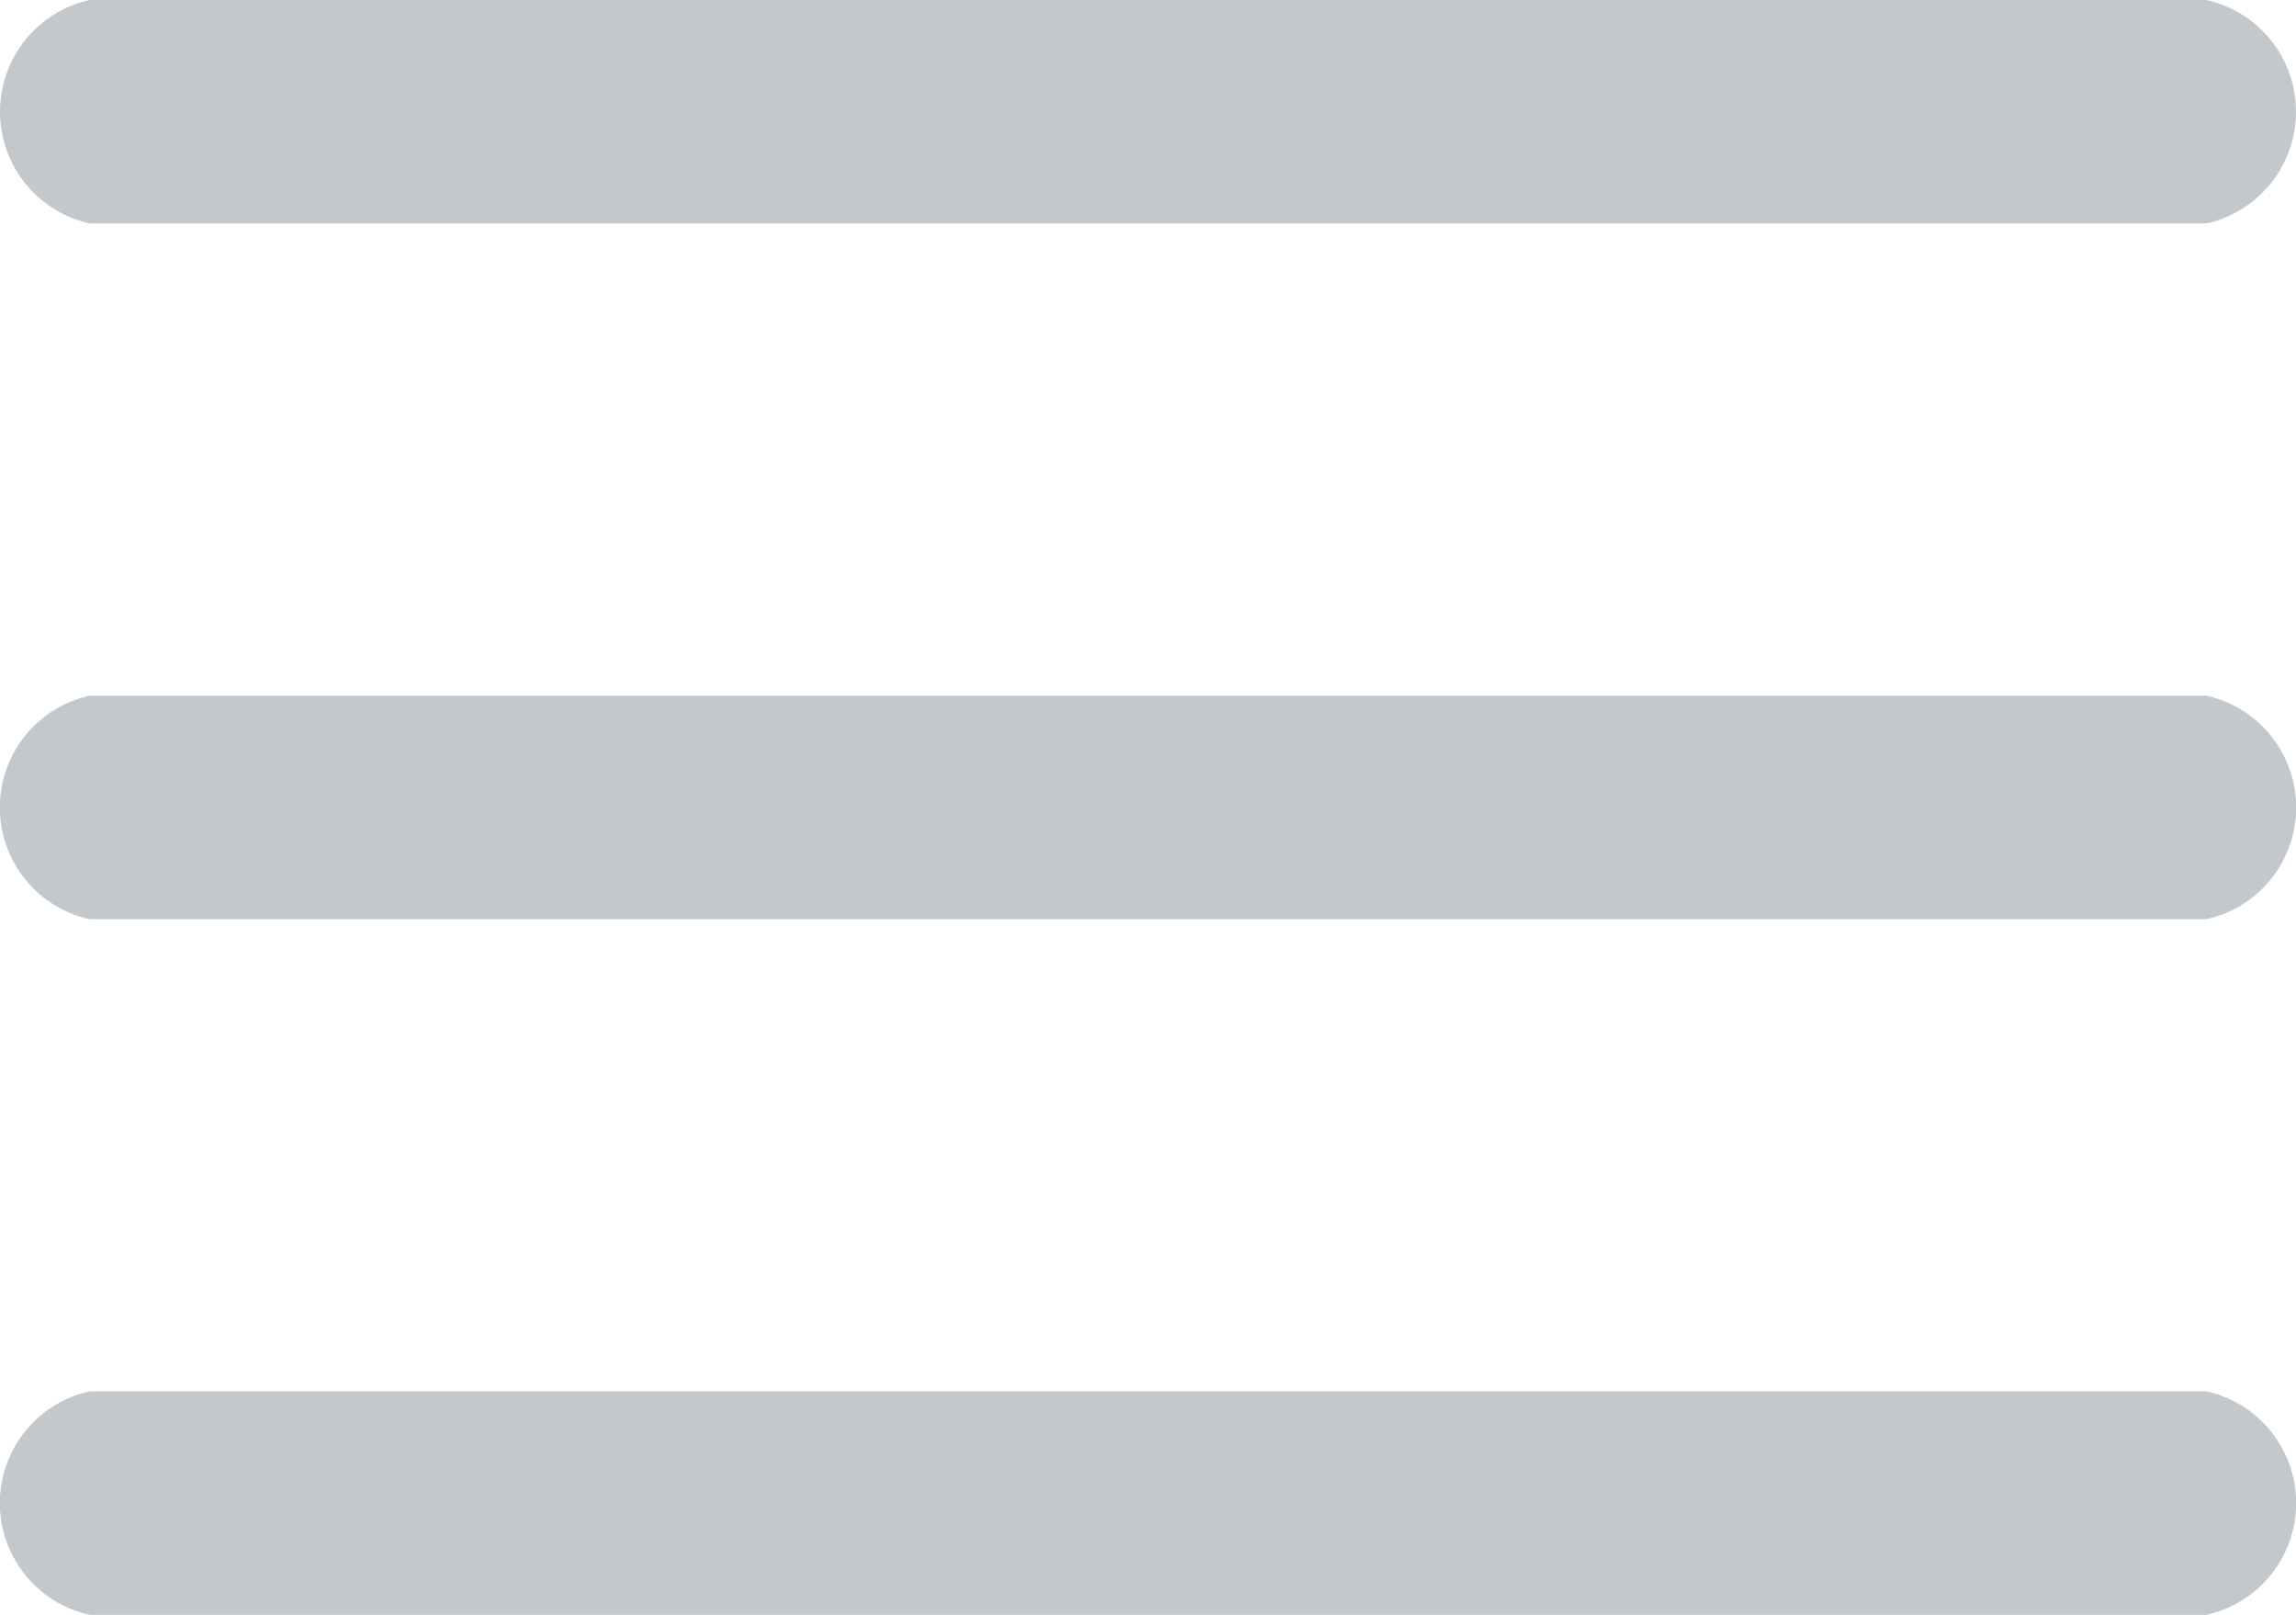
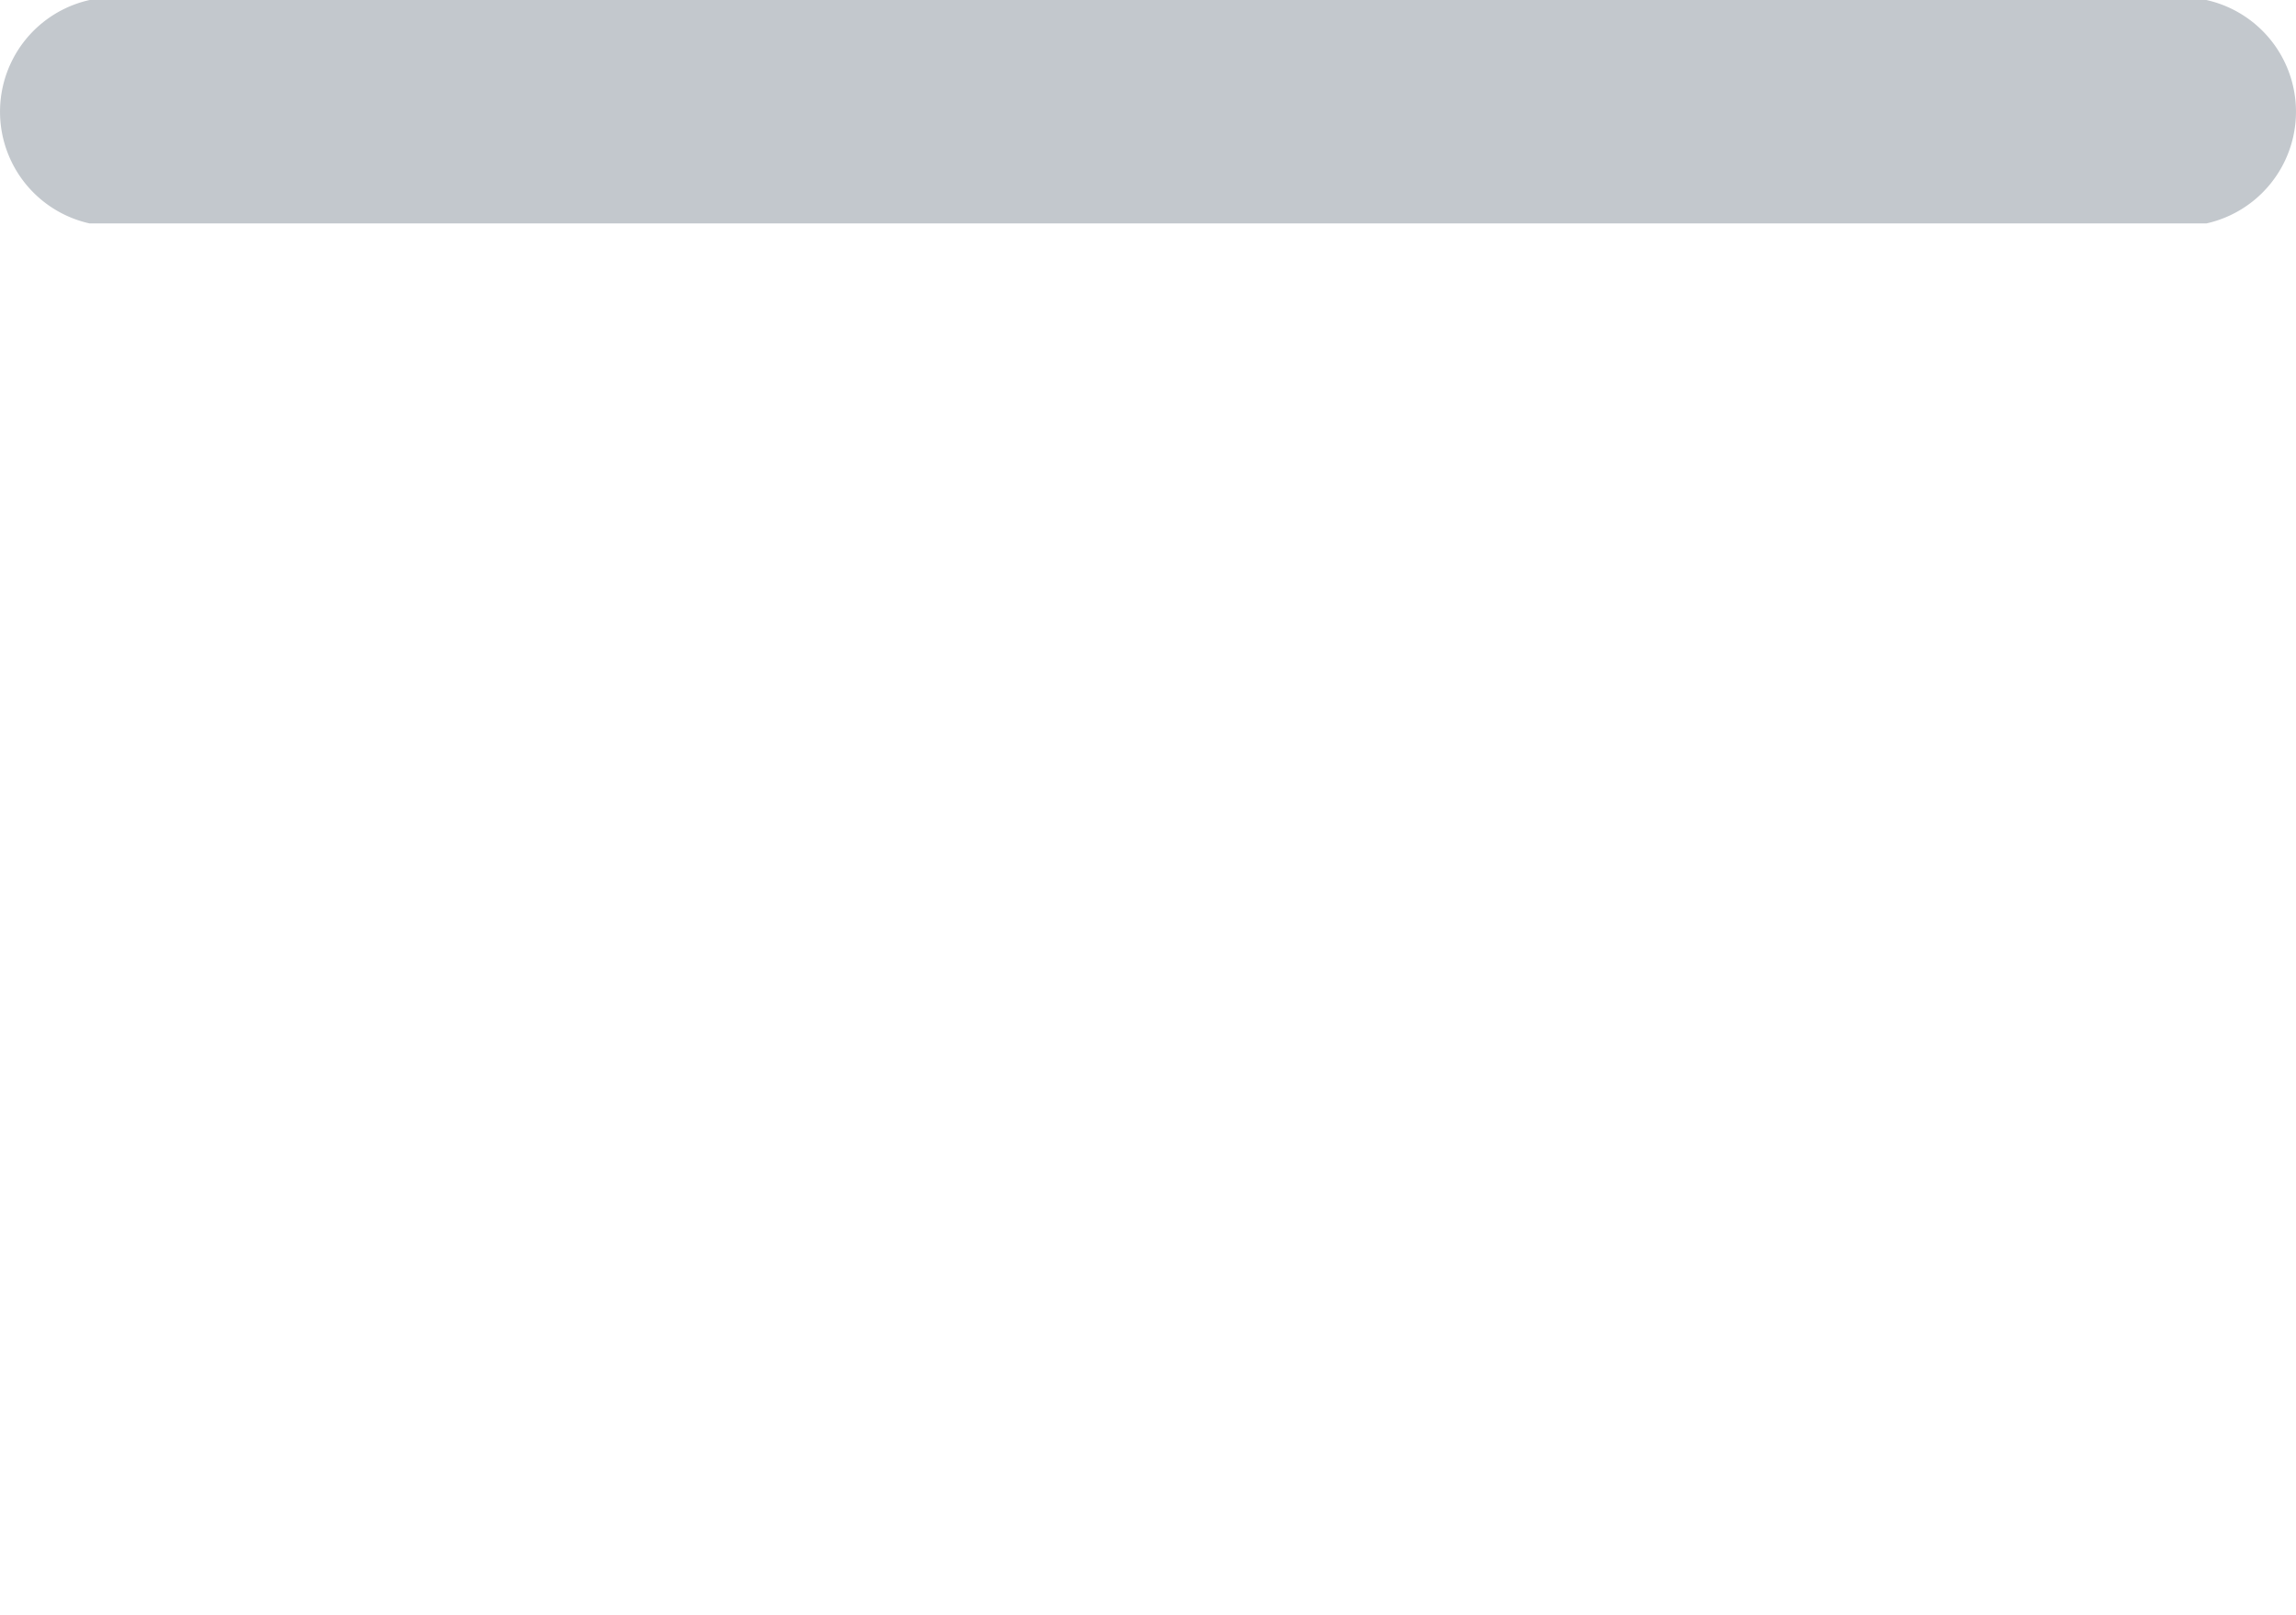
<svg xmlns="http://www.w3.org/2000/svg" width="32.233" height="22.664" viewBox="0 0 32.233 22.664">
  <g id="menu" transform="translate(0 -76)">
    <g id="Grupo_57" data-name="Grupo 57" transform="translate(0 85.764)">
      <g id="Grupo_56" data-name="Grupo 56">
-         <path id="Caminho_218" data-name="Caminho 218" d="M30.974,236H1.259a1.606,1.606,0,0,0,0,3.137H30.974a1.606,1.606,0,0,0,0-3.137Z" transform="translate(0 -236)" fill="#c3c8cd" />
-       </g>
+         </g>
    </g>
    <g id="Grupo_59" data-name="Grupo 59" transform="translate(0 76)">
      <g id="Grupo_58" data-name="Grupo 58">
        <path id="Caminho_219" data-name="Caminho 219" d="M30.974,76H1.259a1.606,1.606,0,0,0,0,3.136H30.974a1.606,1.606,0,0,0,0-3.136Z" transform="translate(0 -76)" fill="#c3c8cd" />
      </g>
    </g>
    <g id="Grupo_61" data-name="Grupo 61" transform="translate(0 95.527)">
      <g id="Grupo_60" data-name="Grupo 60">
-         <path id="Caminho_220" data-name="Caminho 220" d="M30.974,396H1.259a1.606,1.606,0,0,0,0,3.137H30.974a1.606,1.606,0,0,0,0-3.137Z" transform="translate(0 -396)" fill="#c3c8cd" />
-       </g>
+         </g>
    </g>
  </g>
</svg>